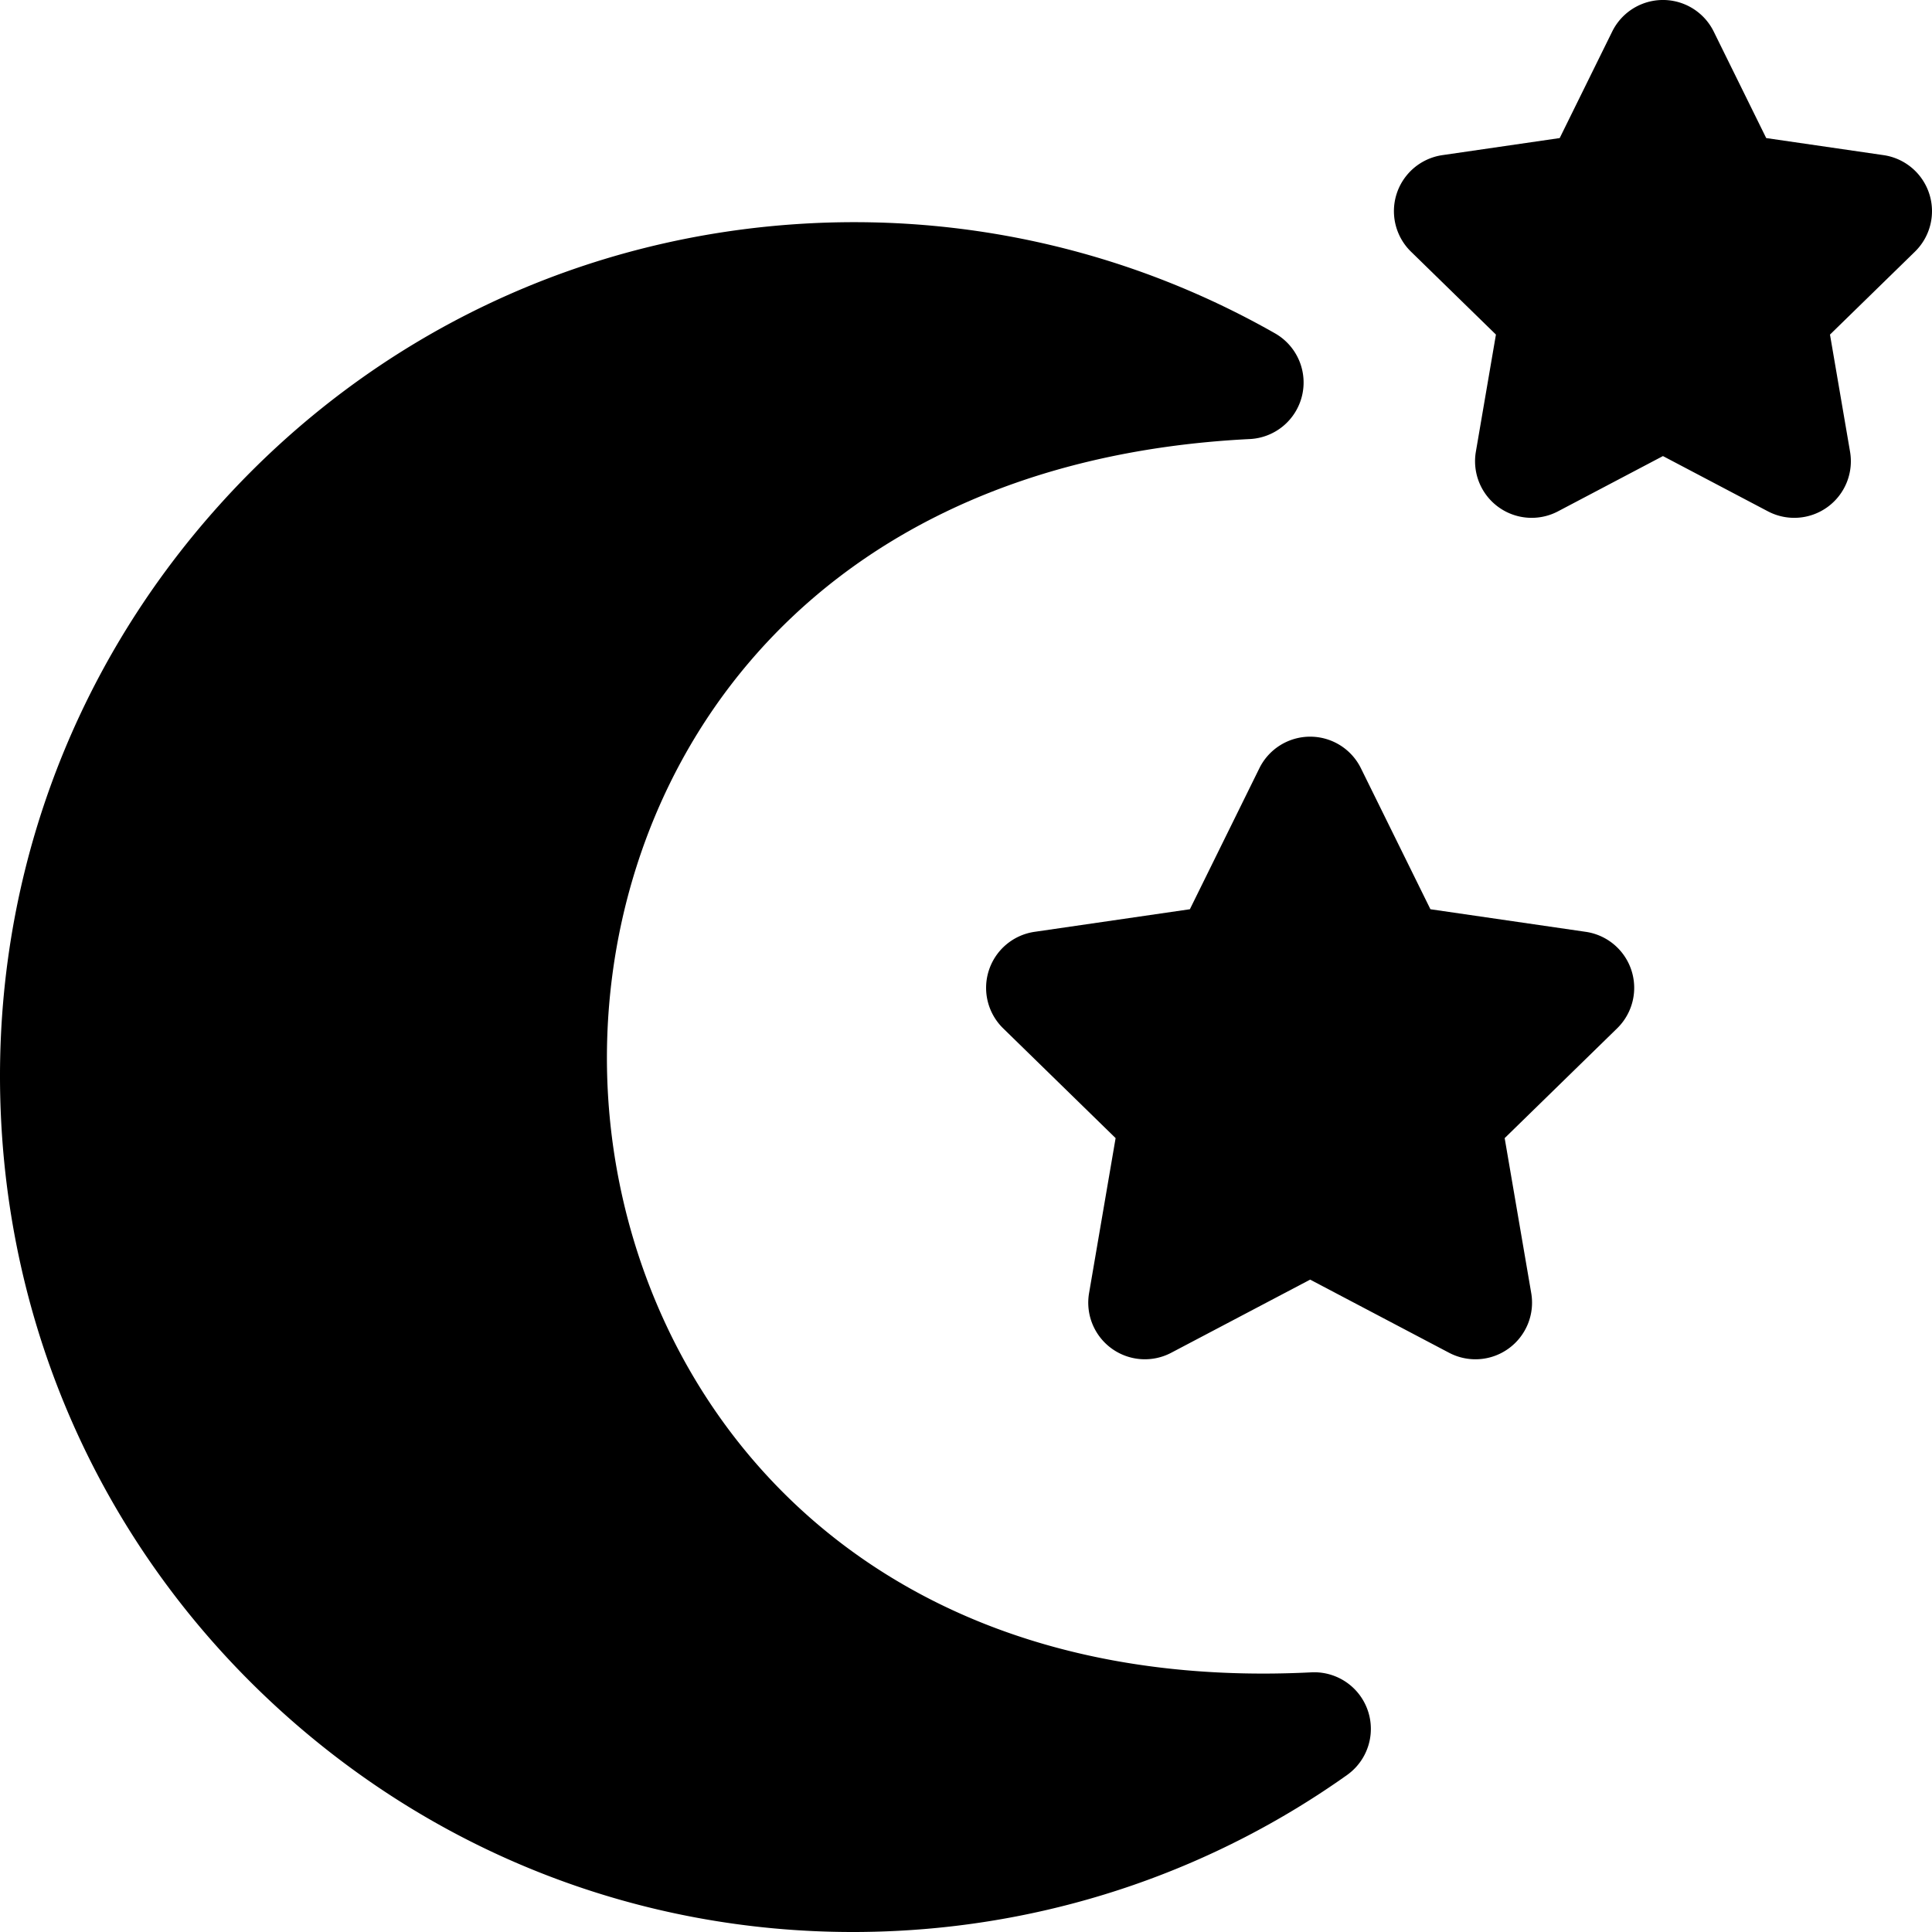
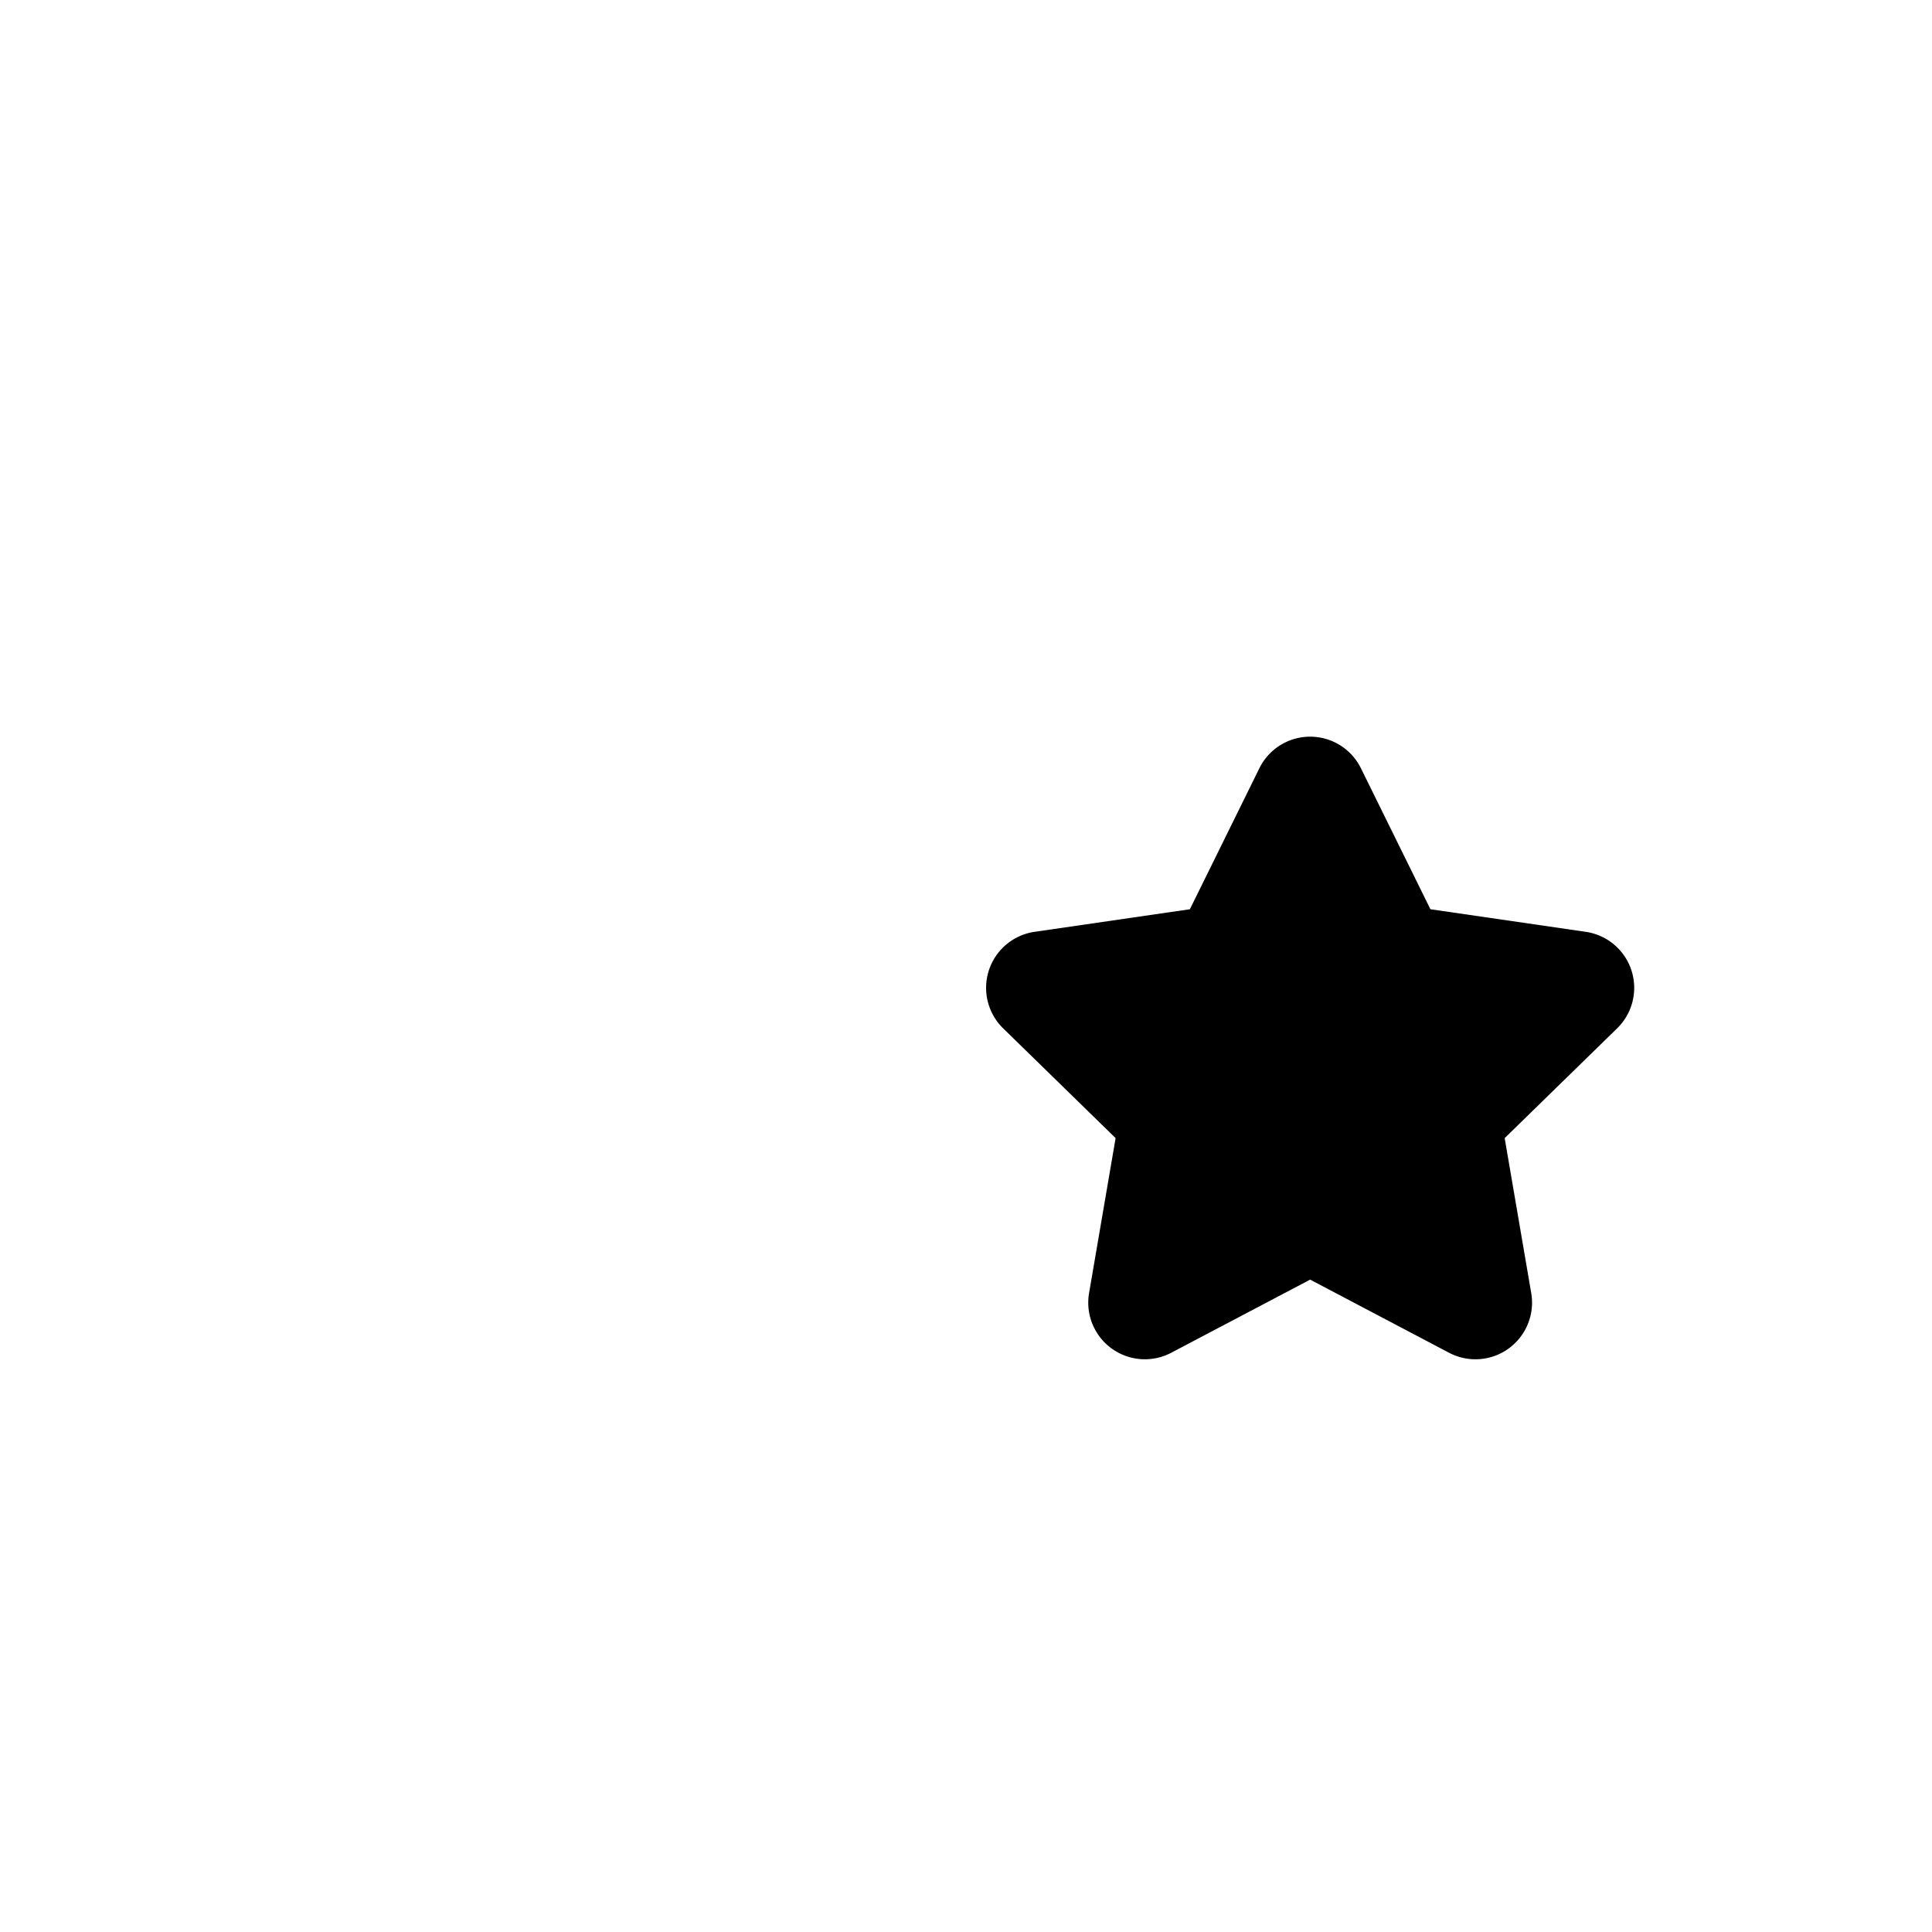
<svg xmlns="http://www.w3.org/2000/svg" data-bbox="0 0.497 511.998 512.003" width="511pt" viewBox="0 1 511.999 511" height="511pt" data-type="shape">
  <g>
-     <path d="M347.54 443.688c-4.353.218-8.618.328-12.81.328-113.886-.004-169.875-78.887-173.68-154.79-3.94-78.718 47.626-166.234 170.169-172.374a14.995 14.995 0 0 0 13.84-11.508 14.997 14.997 0 0 0-7.176-16.508c-37.34-21.242-79.848-31.328-122.91-29.172C154.605 62.687 99.027 89.066 58.48 133.95 17.937 178.82-2.73 236.816.29 297.254c3.019 60.434 29.362 116.078 74.175 156.676 41.953 38.008 95.379 58.57 151.55 58.57 3.84 0 7.704-.098 11.57-.293 43.067-2.156 84.349-16.437 119.388-41.305a15 15 0 0 0-9.434-27.214zm0 0" />
    <path d="m420.238 247.445-41.164-5.988-18.418-37.363a14.994 14.994 0 0 0-13.453-8.367 15 15 0 0 0-13.457 8.367l-18.414 37.363-41.168 5.988a14.998 14.998 0 0 0-12.102 10.207 14.999 14.999 0 0 0 3.786 15.371l29.8 29.09-7.035 41.078a14.997 14.997 0 0 0 5.973 14.668 15 15 0 0 0 15.8 1.137l36.817-19.383 36.817 19.383a14.974 14.974 0 0 0 6.984 1.727c3.11 0 6.203-.965 8.812-2.864a15.007 15.007 0 0 0 5.977-14.668l-7.04-41.078 29.802-29.09a14.998 14.998 0 0 0-8.316-25.578zm0 0" />
-     <path d="M511.262 51.82a14.993 14.993 0 0 0-12.102-10.207l-31.097-4.523-13.91-28.223a14.997 14.997 0 0 0-26.907 0l-13.91 28.223-31.094 4.523a15.004 15.004 0 0 0-8.32 25.578l22.515 21.977-5.316 31.031a15 15 0 0 0 21.774 15.805l27.804-14.64 27.809 14.64a15 15 0 0 0 15.8-1.133 15 15 0 0 0 5.973-14.672l-5.316-31.031 22.515-21.977a14.997 14.997 0 0 0 3.782-15.37zm0 0" />
  </g>
</svg>